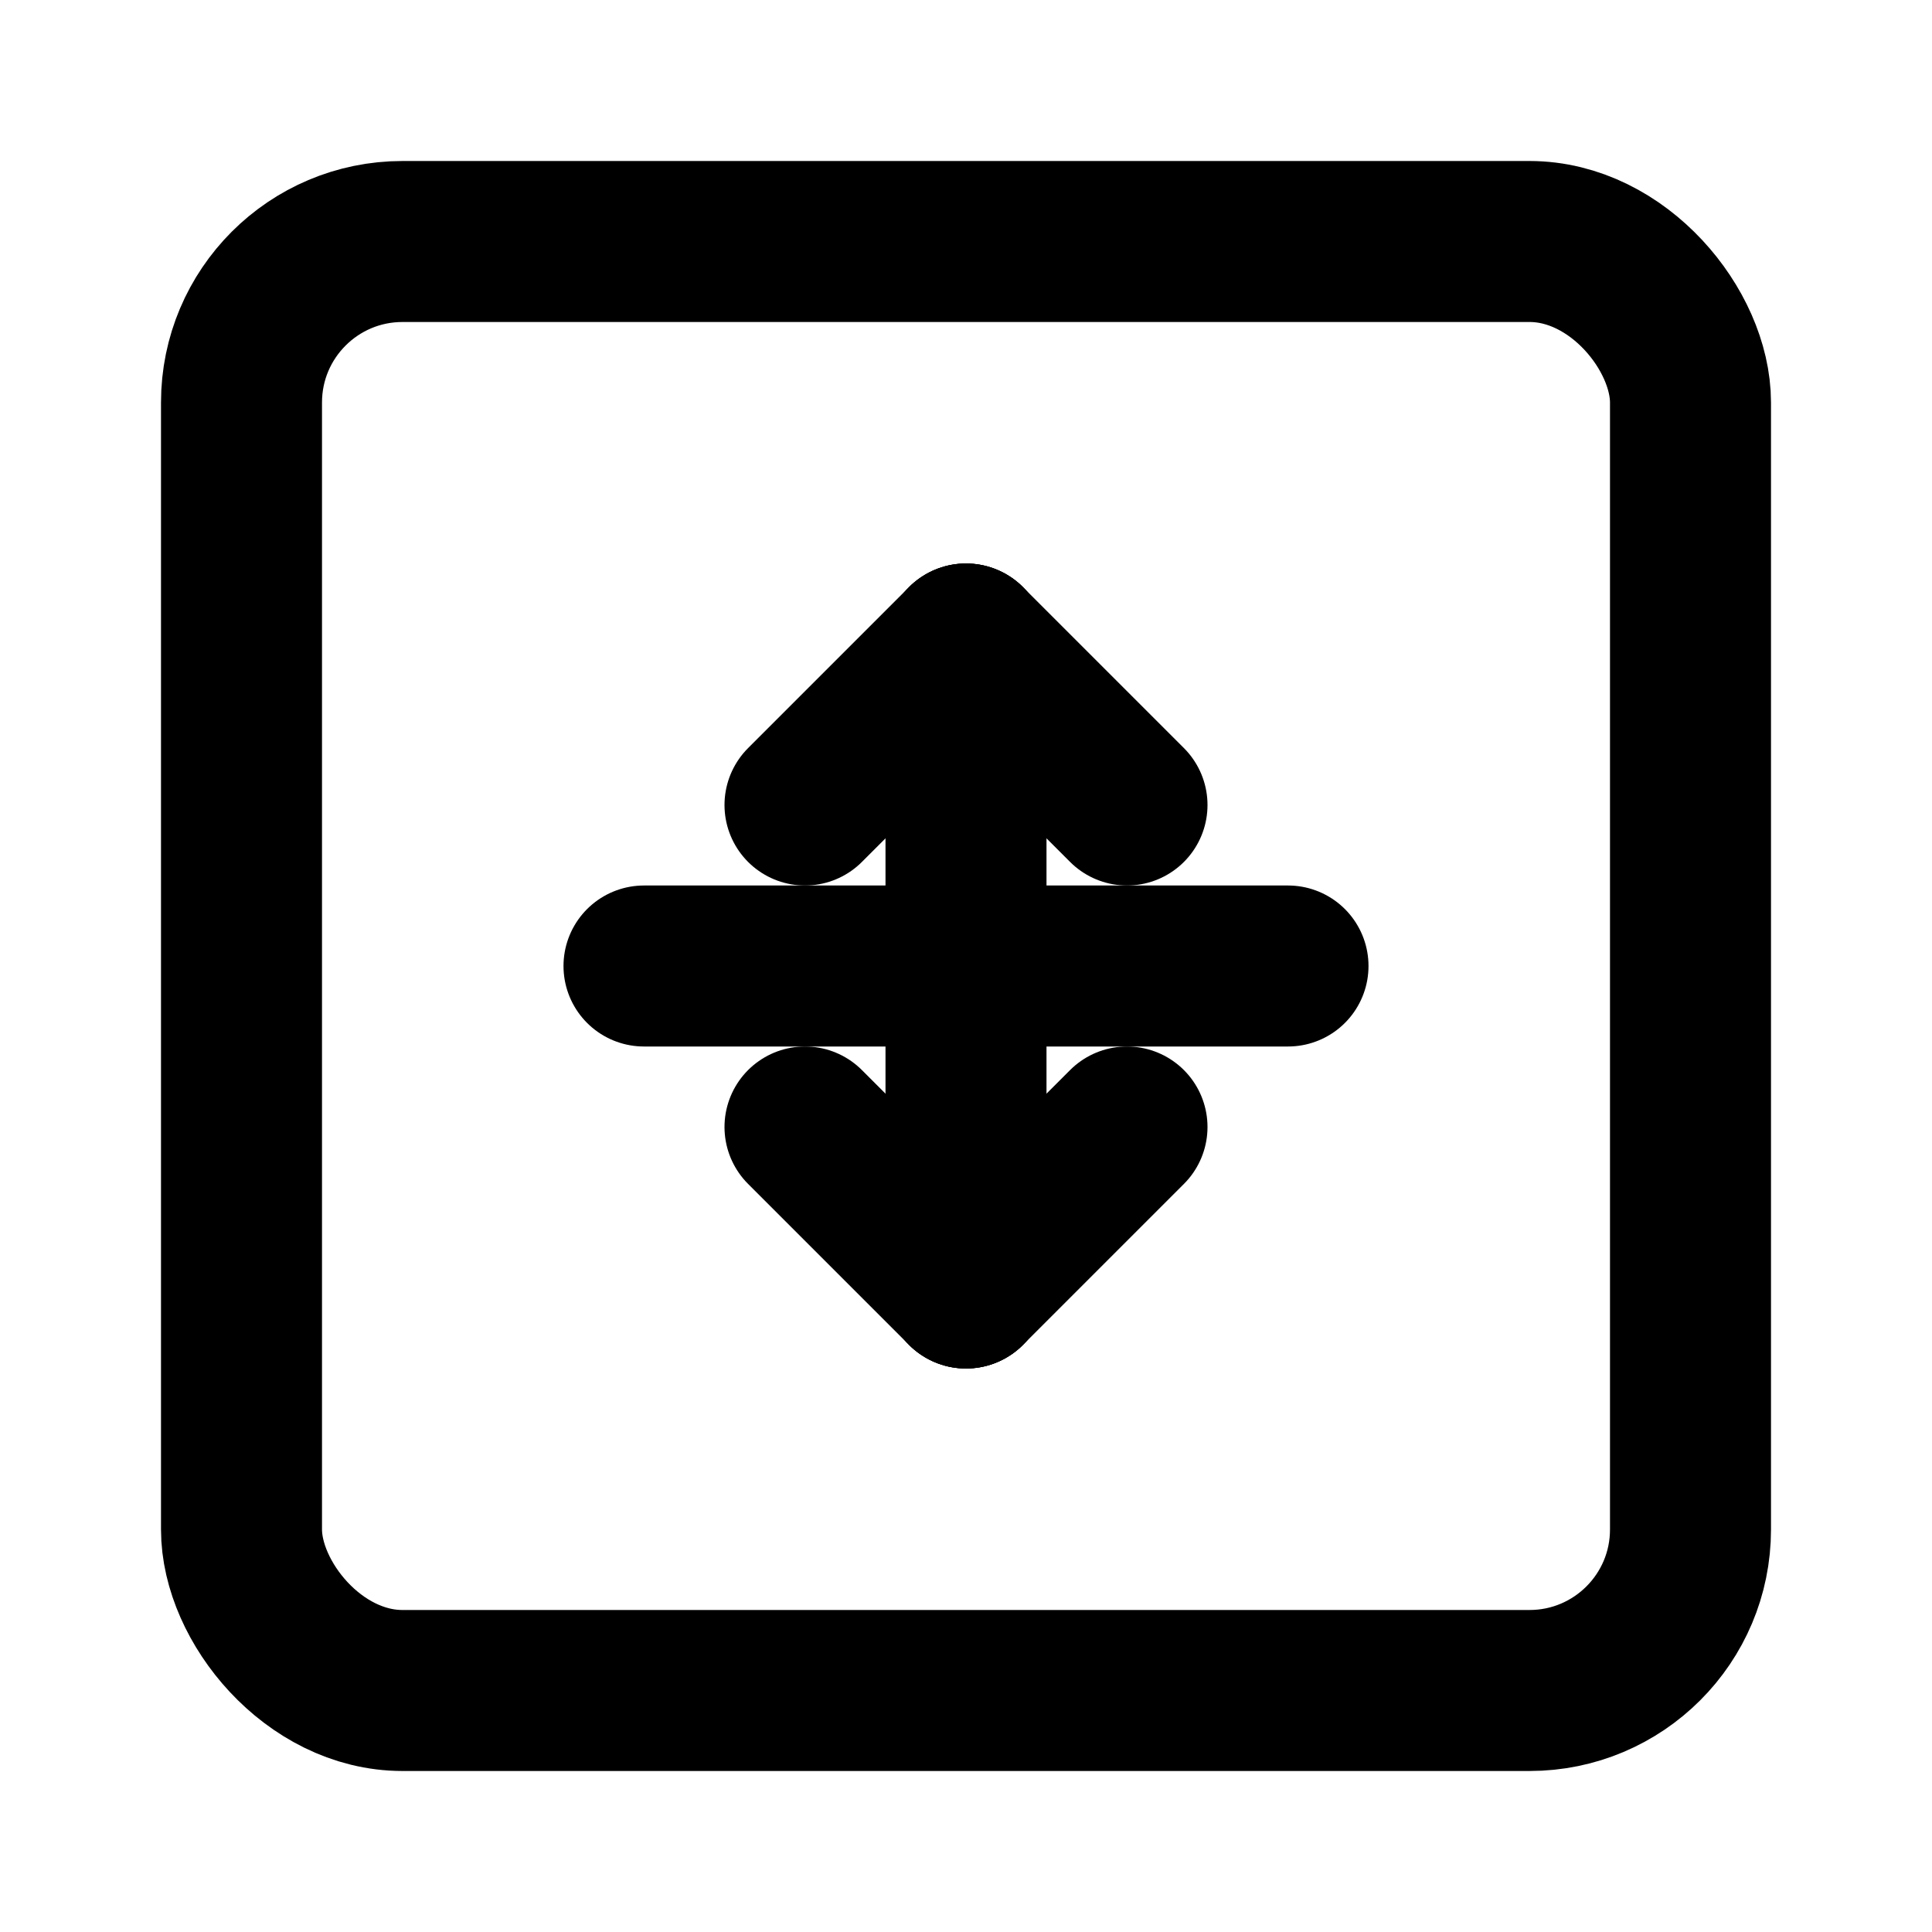
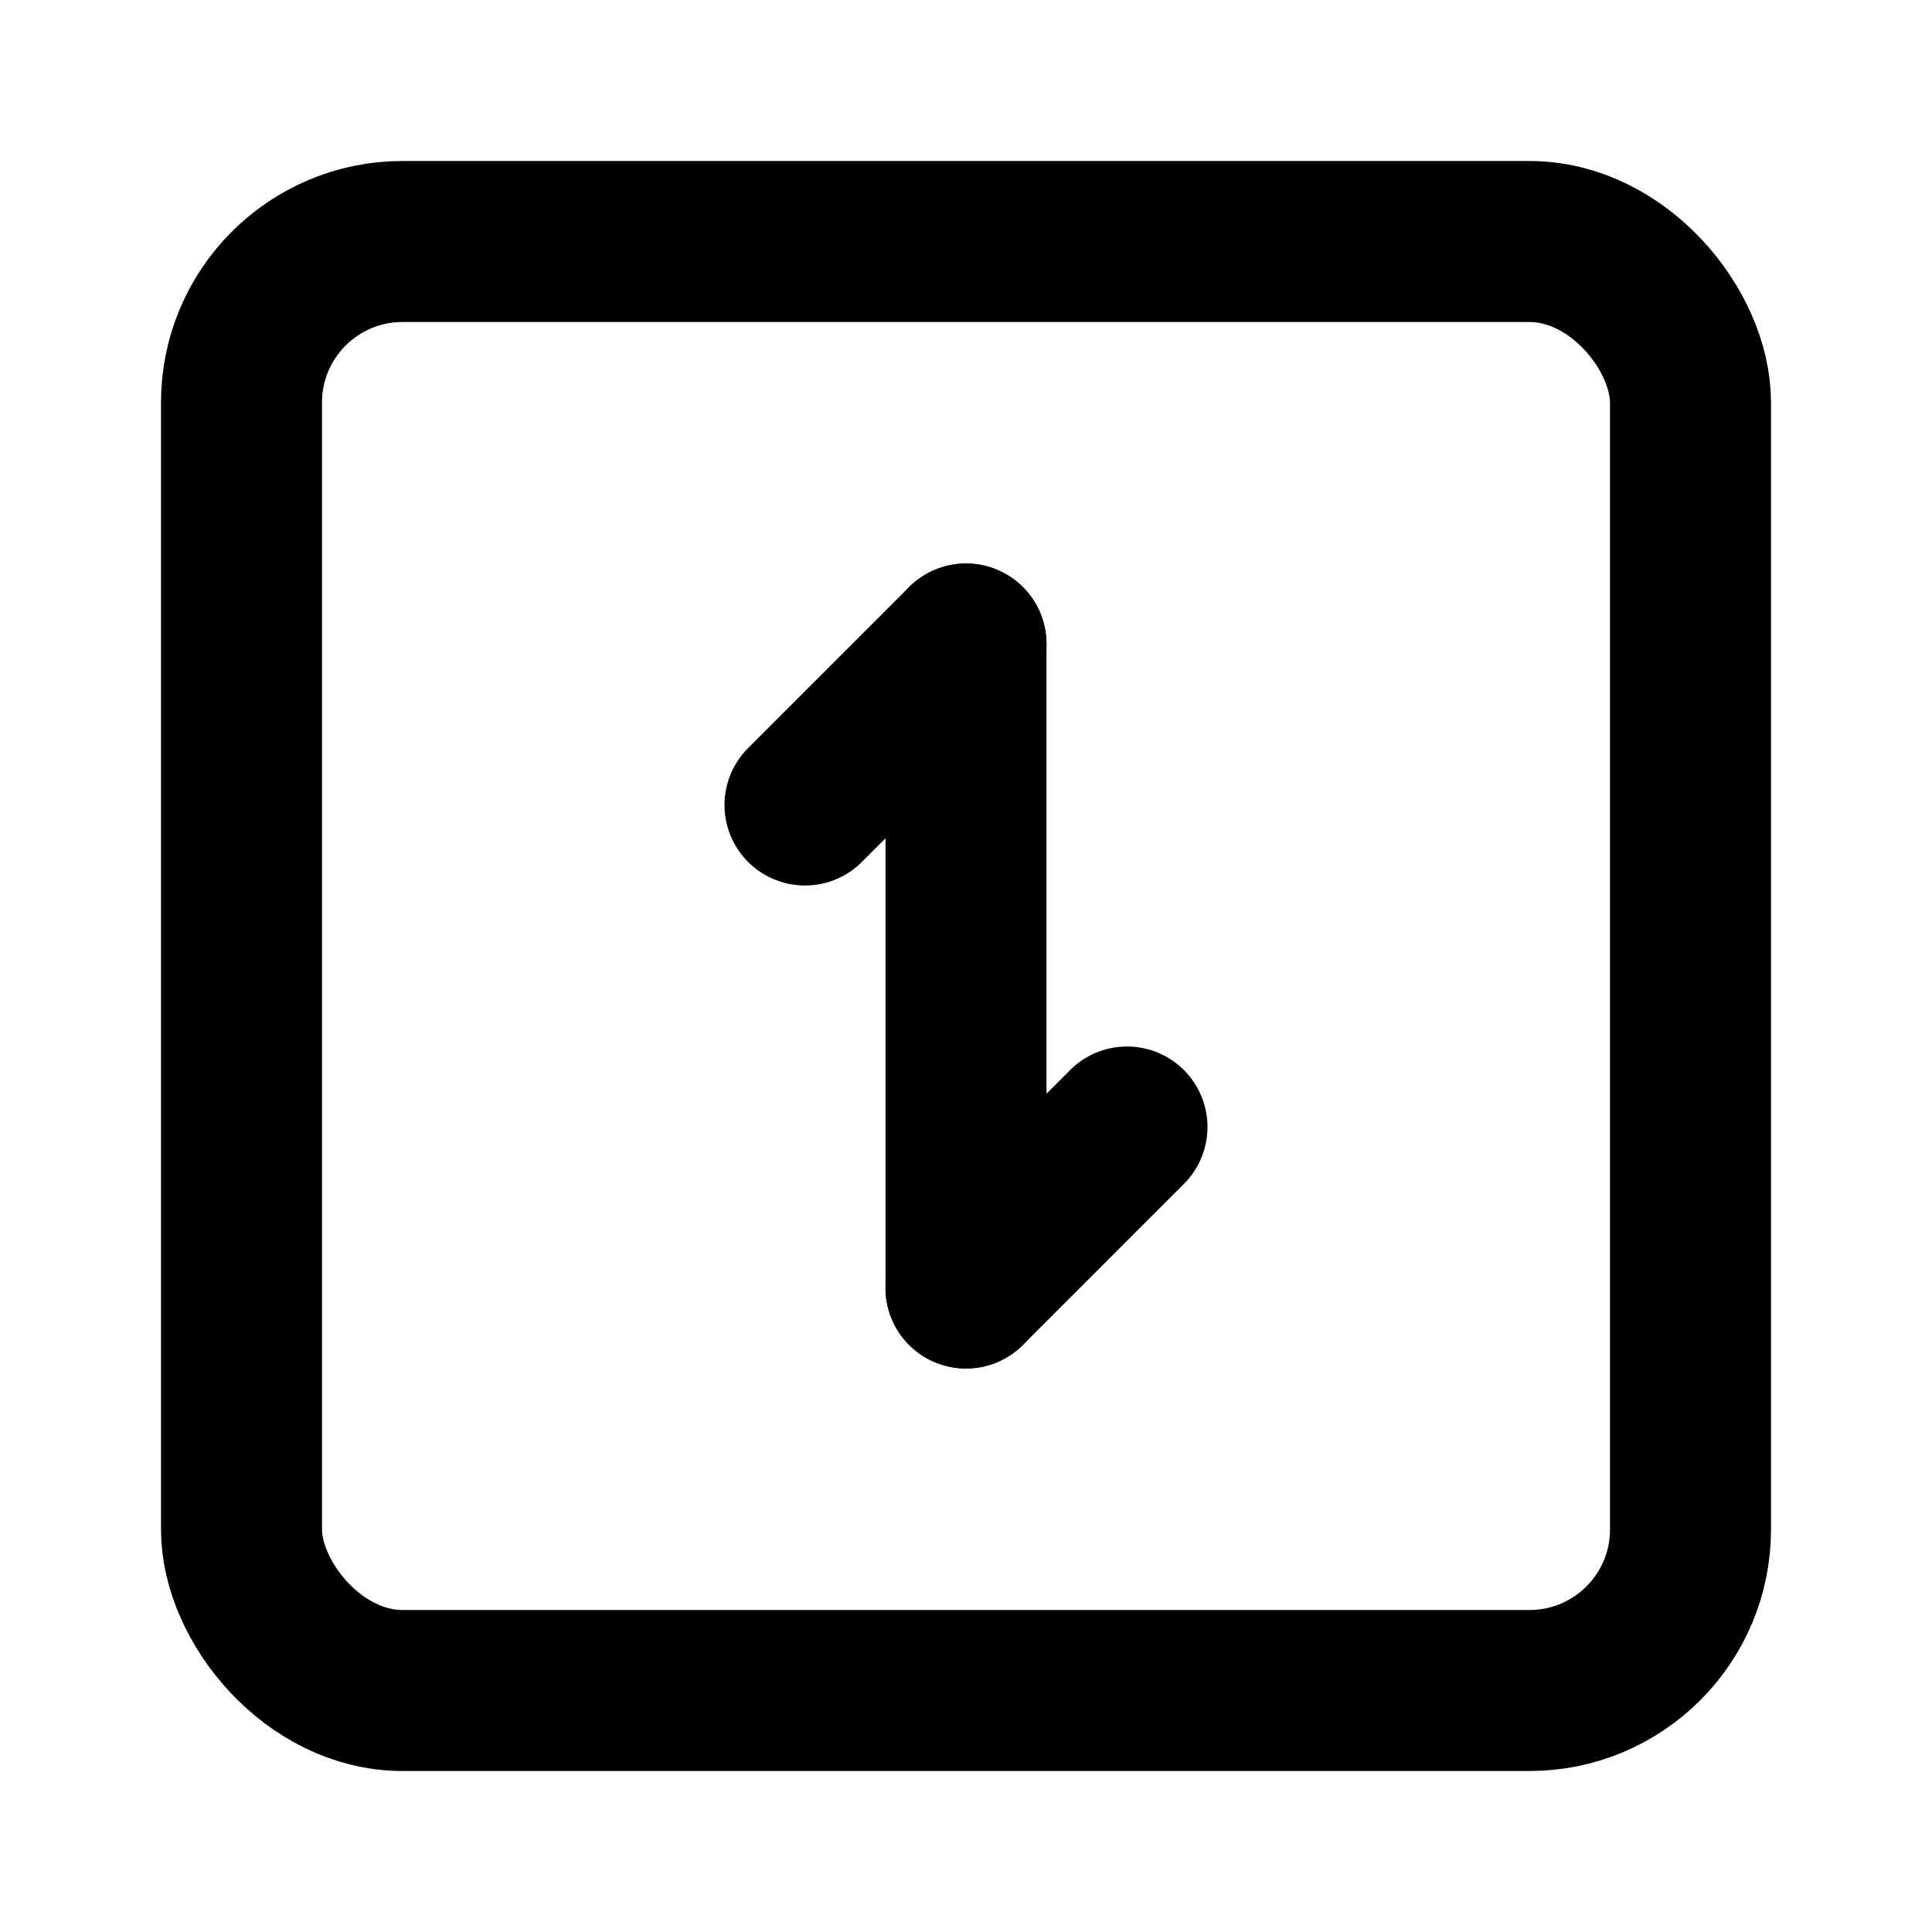
<svg xmlns="http://www.w3.org/2000/svg" width="24" height="24" viewBox="0 0 24 24" fill="none">
  <rect x="3" y="3" width="18" height="18" rx="2" stroke="currentColor" stroke-width="2" stroke-linecap="round" stroke-linejoin="round" />
  <path d="M12 8V16" stroke="currentColor" stroke-width="2" stroke-linecap="round" stroke-linejoin="round" />
-   <path d="M8 12H16" stroke="currentColor" stroke-width="2" stroke-linecap="round" stroke-linejoin="round" />
  <path d="M12 8L10 10" stroke="currentColor" stroke-width="2" stroke-linecap="round" stroke-linejoin="round" />
-   <path d="M12 8L14 10" stroke="currentColor" stroke-width="2" stroke-linecap="round" stroke-linejoin="round" />
-   <path d="M12 16L10 14" stroke="currentColor" stroke-width="2" stroke-linecap="round" stroke-linejoin="round" />
  <path d="M12 16L14 14" stroke="currentColor" stroke-width="2" stroke-linecap="round" stroke-linejoin="round" />
</svg>